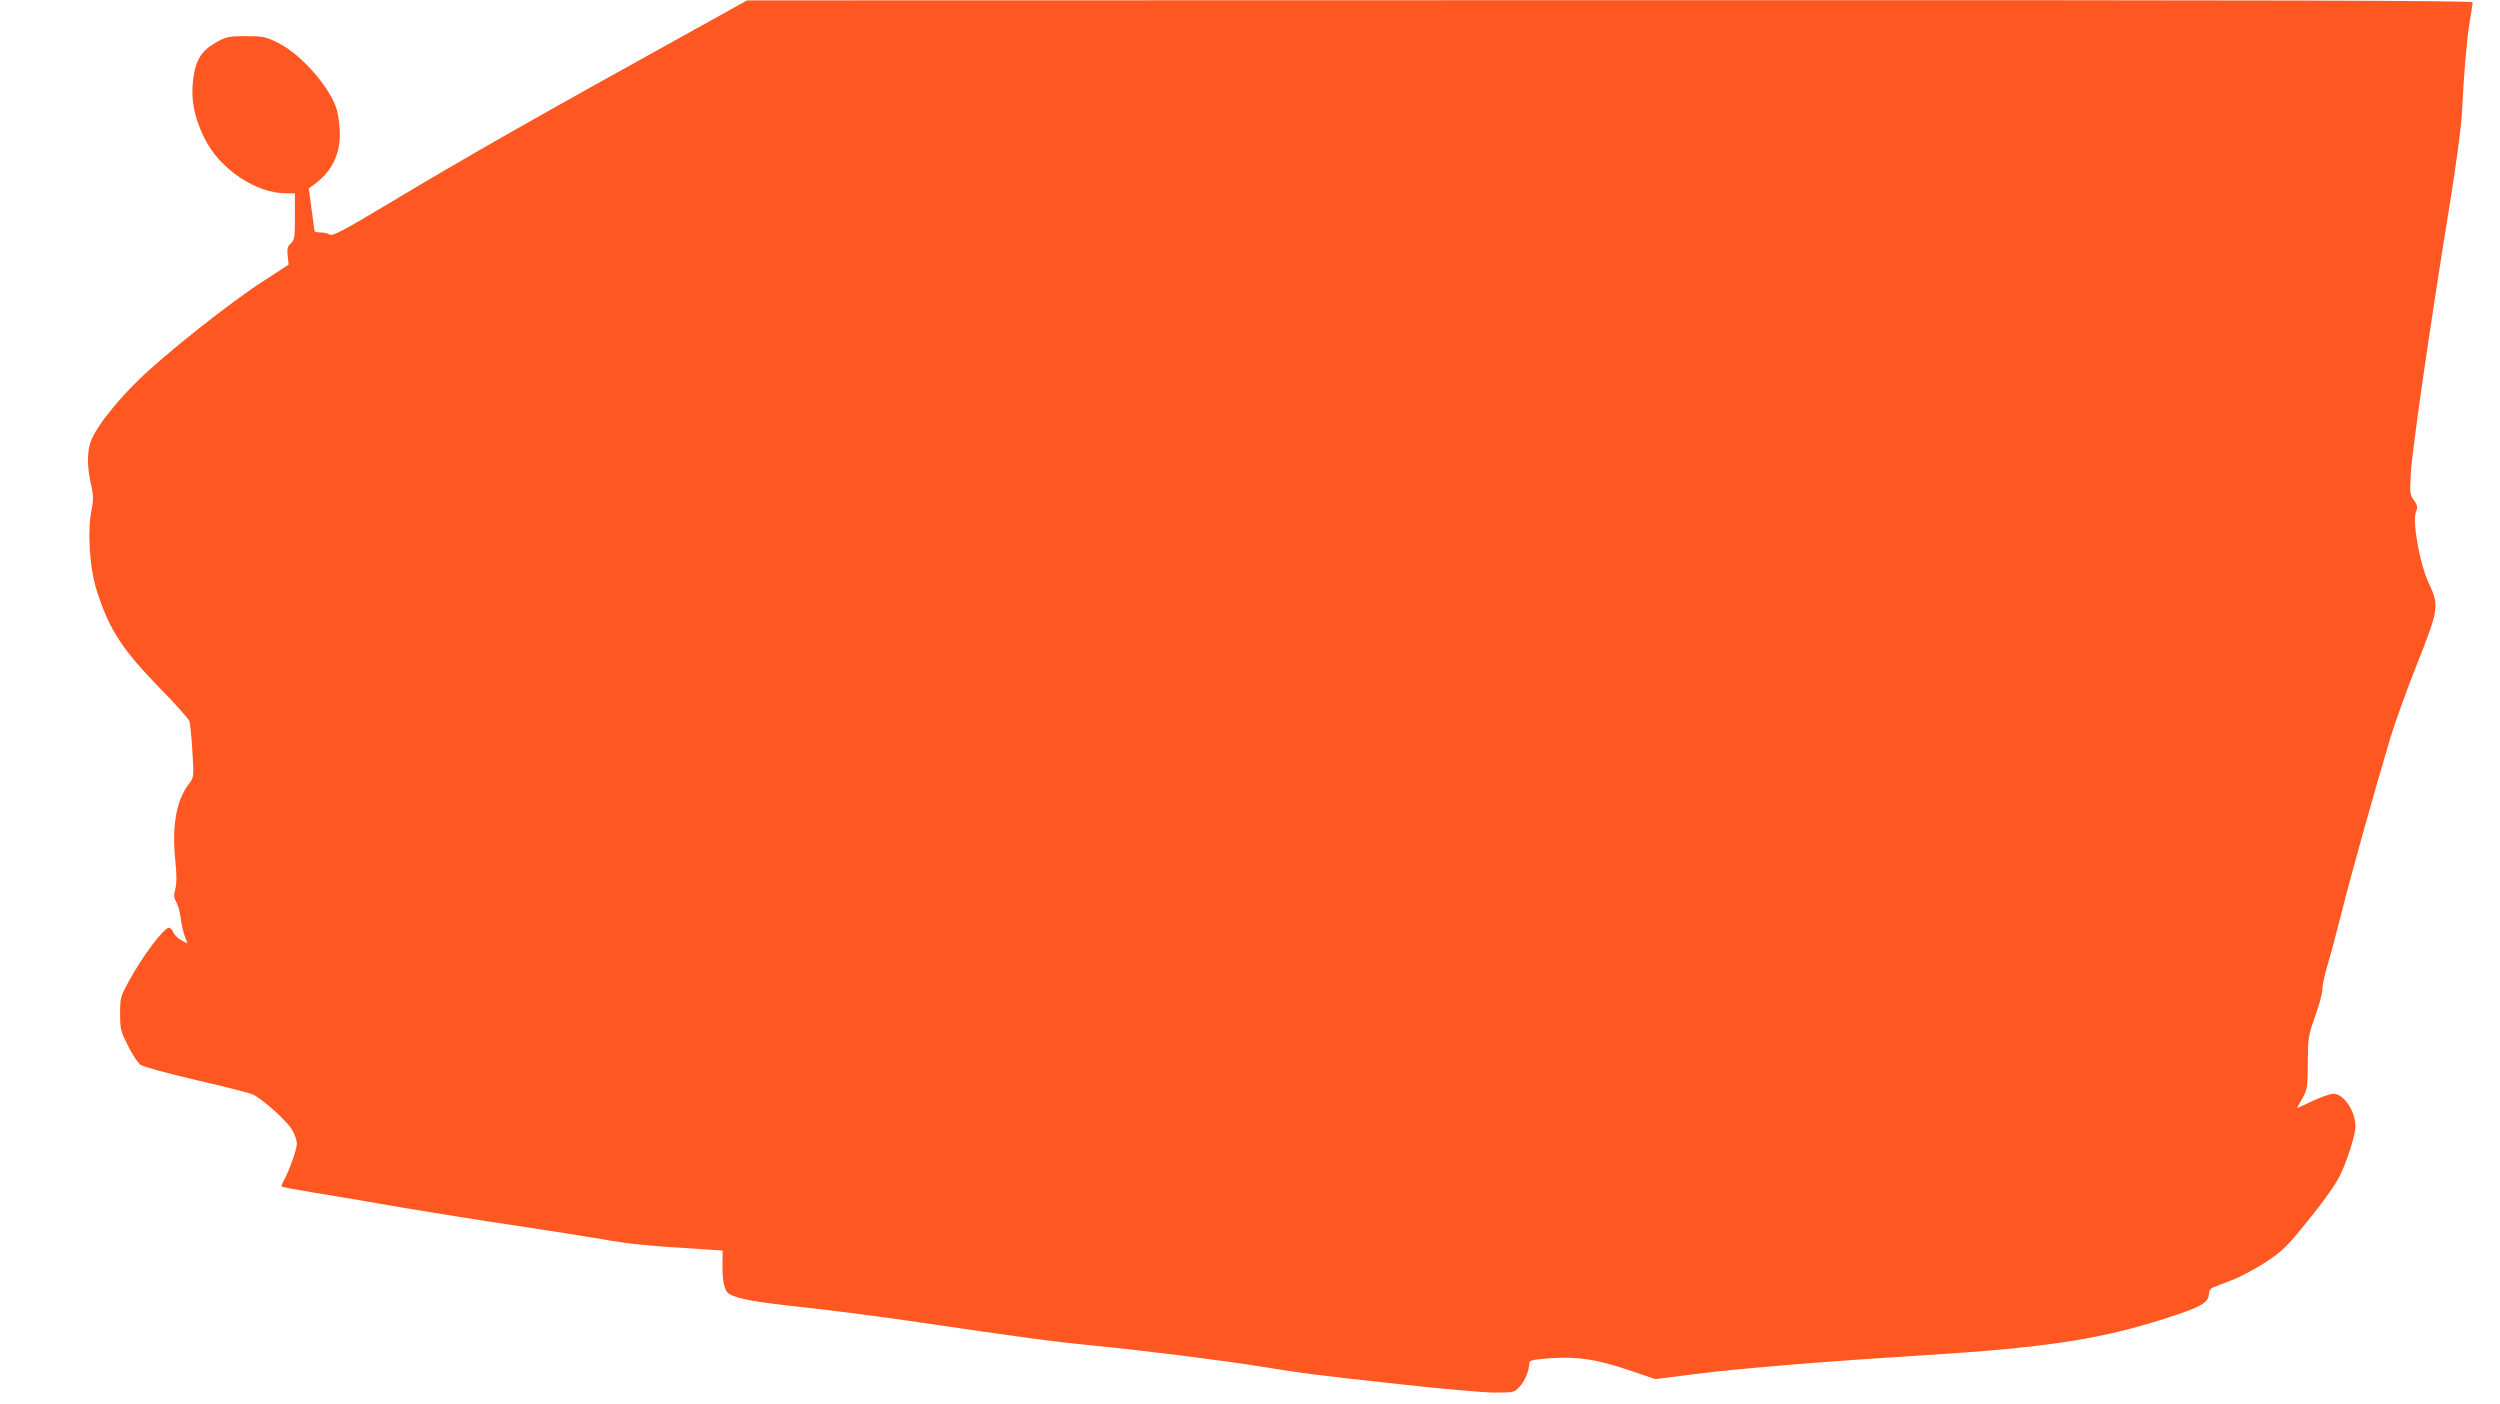
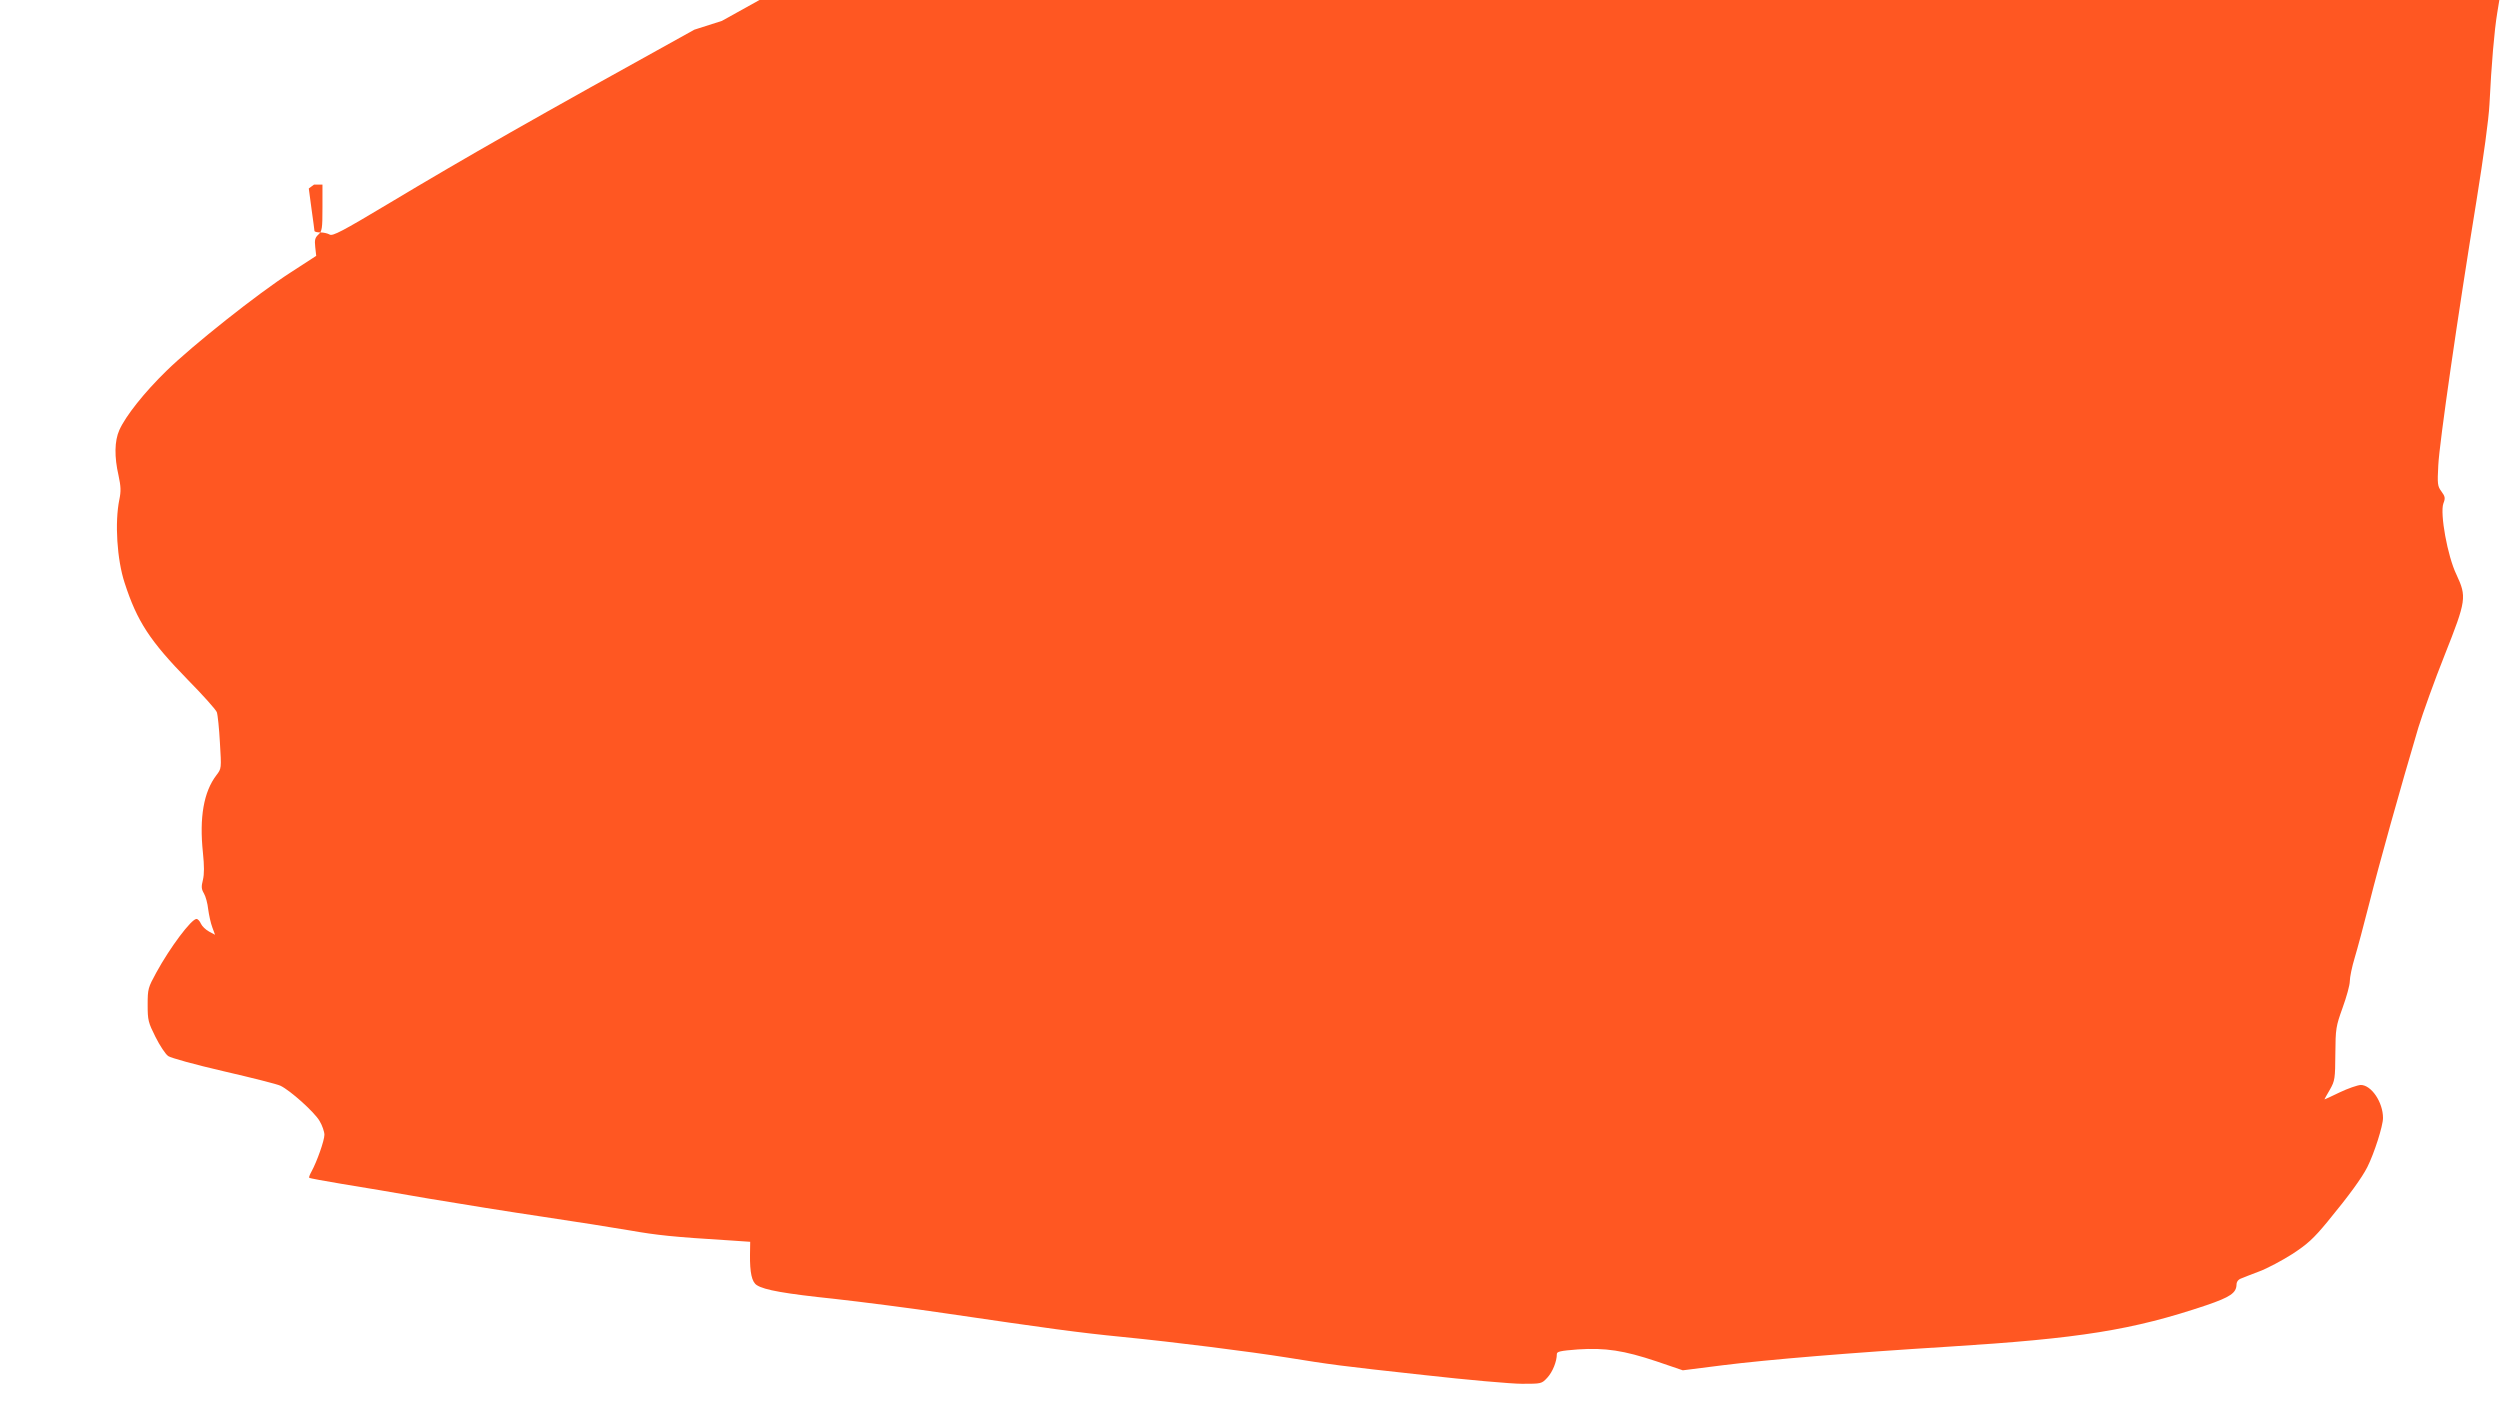
<svg xmlns="http://www.w3.org/2000/svg" version="1.0" width="1280pt" height="719pt" viewBox="0 0 1280 719" preserveAspectRatio="xMidYMid meet">
  <g transform="translate(0,719) scale(0.1,-0.1)" fill="#ff5722" stroke="none">
-     <path d="M3555 7038 c-822 -455 -1158 -646 -1570 -893 -232 -139 -282 -165 -297 -156 -10 6 -31 11 -48 11 -16 0 -30 3 -30 8 0 4 -7 54 -15 112 l-14 105 27 20 c88 64 132 150 132 258 0 40 -7 96 -15 124 -35 116 -181 283 -300 343 -65 32 -77 35 -165 35 -87 0 -100 -3 -150 -30 -78 -43 -109 -92 -121 -192 -13 -101 5 -195 58 -301 78 -158 263 -282 420 -282 l43 0 0 -118 c0 -108 -2 -121 -21 -138 -17 -16 -20 -27 -16 -64 l5 -45 -131 -85 c-168 -108 -501 -372 -636 -504 -113 -110 -209 -231 -241 -303 -25 -56 -26 -137 -4 -233 12 -56 13 -80 4 -123 -24 -117 -12 -307 27 -426 64 -198 130 -298 324 -497 76 -77 142 -151 148 -165 5 -14 12 -84 16 -157 8 -132 8 -132 -18 -166 -65 -85 -88 -216 -69 -397 7 -68 7 -109 0 -139 -9 -35 -8 -47 5 -69 9 -15 19 -52 22 -82 4 -29 13 -71 21 -92 l14 -38 -30 16 c-17 9 -36 27 -42 40 -6 14 -16 25 -23 25 -26 0 -135 -145 -206 -275 -42 -77 -44 -83 -44 -165 0 -79 3 -90 40 -164 22 -44 51 -88 65 -98 15 -10 134 -43 285 -78 143 -33 274 -66 290 -74 50 -24 173 -134 200 -180 14 -23 25 -56 25 -71 0 -29 -38 -137 -66 -188 -9 -16 -14 -30 -12 -32 2 -3 76 -16 164 -31 87 -14 290 -48 449 -76 160 -27 423 -69 585 -93 162 -24 363 -56 445 -70 137 -24 218 -33 512 -51 l103 -7 -1 -66 c-1 -91 9 -140 35 -156 38 -25 147 -44 396 -70 135 -15 394 -48 575 -75 524 -77 676 -98 900 -120 273 -27 651 -75 840 -105 230 -37 271 -43 703 -90 222 -25 449 -45 504 -45 99 0 100 0 129 31 27 29 49 83 49 121 0 13 17 17 108 24 141 9 234 -5 402 -61 l135 -46 205 26 c232 29 654 64 1155 95 673 42 943 85 1320 212 123 42 154 63 155 106 0 14 9 26 23 31 12 5 55 22 95 37 40 15 115 55 167 88 78 51 108 78 180 165 113 137 177 226 205 281 35 70 80 210 80 251 0 81 -60 169 -114 169 -17 -1 -66 -18 -108 -38 -43 -21 -78 -37 -78 -36 0 1 12 23 28 50 26 46 27 56 28 184 1 129 3 140 37 235 20 55 37 116 37 136 0 20 11 74 25 120 14 46 48 174 76 284 47 188 159 589 250 895 23 74 83 242 135 372 111 280 113 297 60 411 -46 95 -85 313 -67 364 11 28 9 36 -10 62 -20 27 -21 38 -16 133 5 112 101 775 196 1358 36 224 62 413 66 490 10 205 25 380 40 470 8 47 15 91 15 98 0 9 -890 12 -4417 11 l-4418 -1 -270 -150z" />
+     <path d="M3555 7038 c-822 -455 -1158 -646 -1570 -893 -232 -139 -282 -165 -297 -156 -10 6 -31 11 -48 11 -16 0 -30 3 -30 8 0 4 -7 54 -15 112 l-14 105 27 20 l43 0 0 -118 c0 -108 -2 -121 -21 -138 -17 -16 -20 -27 -16 -64 l5 -45 -131 -85 c-168 -108 -501 -372 -636 -504 -113 -110 -209 -231 -241 -303 -25 -56 -26 -137 -4 -233 12 -56 13 -80 4 -123 -24 -117 -12 -307 27 -426 64 -198 130 -298 324 -497 76 -77 142 -151 148 -165 5 -14 12 -84 16 -157 8 -132 8 -132 -18 -166 -65 -85 -88 -216 -69 -397 7 -68 7 -109 0 -139 -9 -35 -8 -47 5 -69 9 -15 19 -52 22 -82 4 -29 13 -71 21 -92 l14 -38 -30 16 c-17 9 -36 27 -42 40 -6 14 -16 25 -23 25 -26 0 -135 -145 -206 -275 -42 -77 -44 -83 -44 -165 0 -79 3 -90 40 -164 22 -44 51 -88 65 -98 15 -10 134 -43 285 -78 143 -33 274 -66 290 -74 50 -24 173 -134 200 -180 14 -23 25 -56 25 -71 0 -29 -38 -137 -66 -188 -9 -16 -14 -30 -12 -32 2 -3 76 -16 164 -31 87 -14 290 -48 449 -76 160 -27 423 -69 585 -93 162 -24 363 -56 445 -70 137 -24 218 -33 512 -51 l103 -7 -1 -66 c-1 -91 9 -140 35 -156 38 -25 147 -44 396 -70 135 -15 394 -48 575 -75 524 -77 676 -98 900 -120 273 -27 651 -75 840 -105 230 -37 271 -43 703 -90 222 -25 449 -45 504 -45 99 0 100 0 129 31 27 29 49 83 49 121 0 13 17 17 108 24 141 9 234 -5 402 -61 l135 -46 205 26 c232 29 654 64 1155 95 673 42 943 85 1320 212 123 42 154 63 155 106 0 14 9 26 23 31 12 5 55 22 95 37 40 15 115 55 167 88 78 51 108 78 180 165 113 137 177 226 205 281 35 70 80 210 80 251 0 81 -60 169 -114 169 -17 -1 -66 -18 -108 -38 -43 -21 -78 -37 -78 -36 0 1 12 23 28 50 26 46 27 56 28 184 1 129 3 140 37 235 20 55 37 116 37 136 0 20 11 74 25 120 14 46 48 174 76 284 47 188 159 589 250 895 23 74 83 242 135 372 111 280 113 297 60 411 -46 95 -85 313 -67 364 11 28 9 36 -10 62 -20 27 -21 38 -16 133 5 112 101 775 196 1358 36 224 62 413 66 490 10 205 25 380 40 470 8 47 15 91 15 98 0 9 -890 12 -4417 11 l-4418 -1 -270 -150z" />
  </g>
</svg>